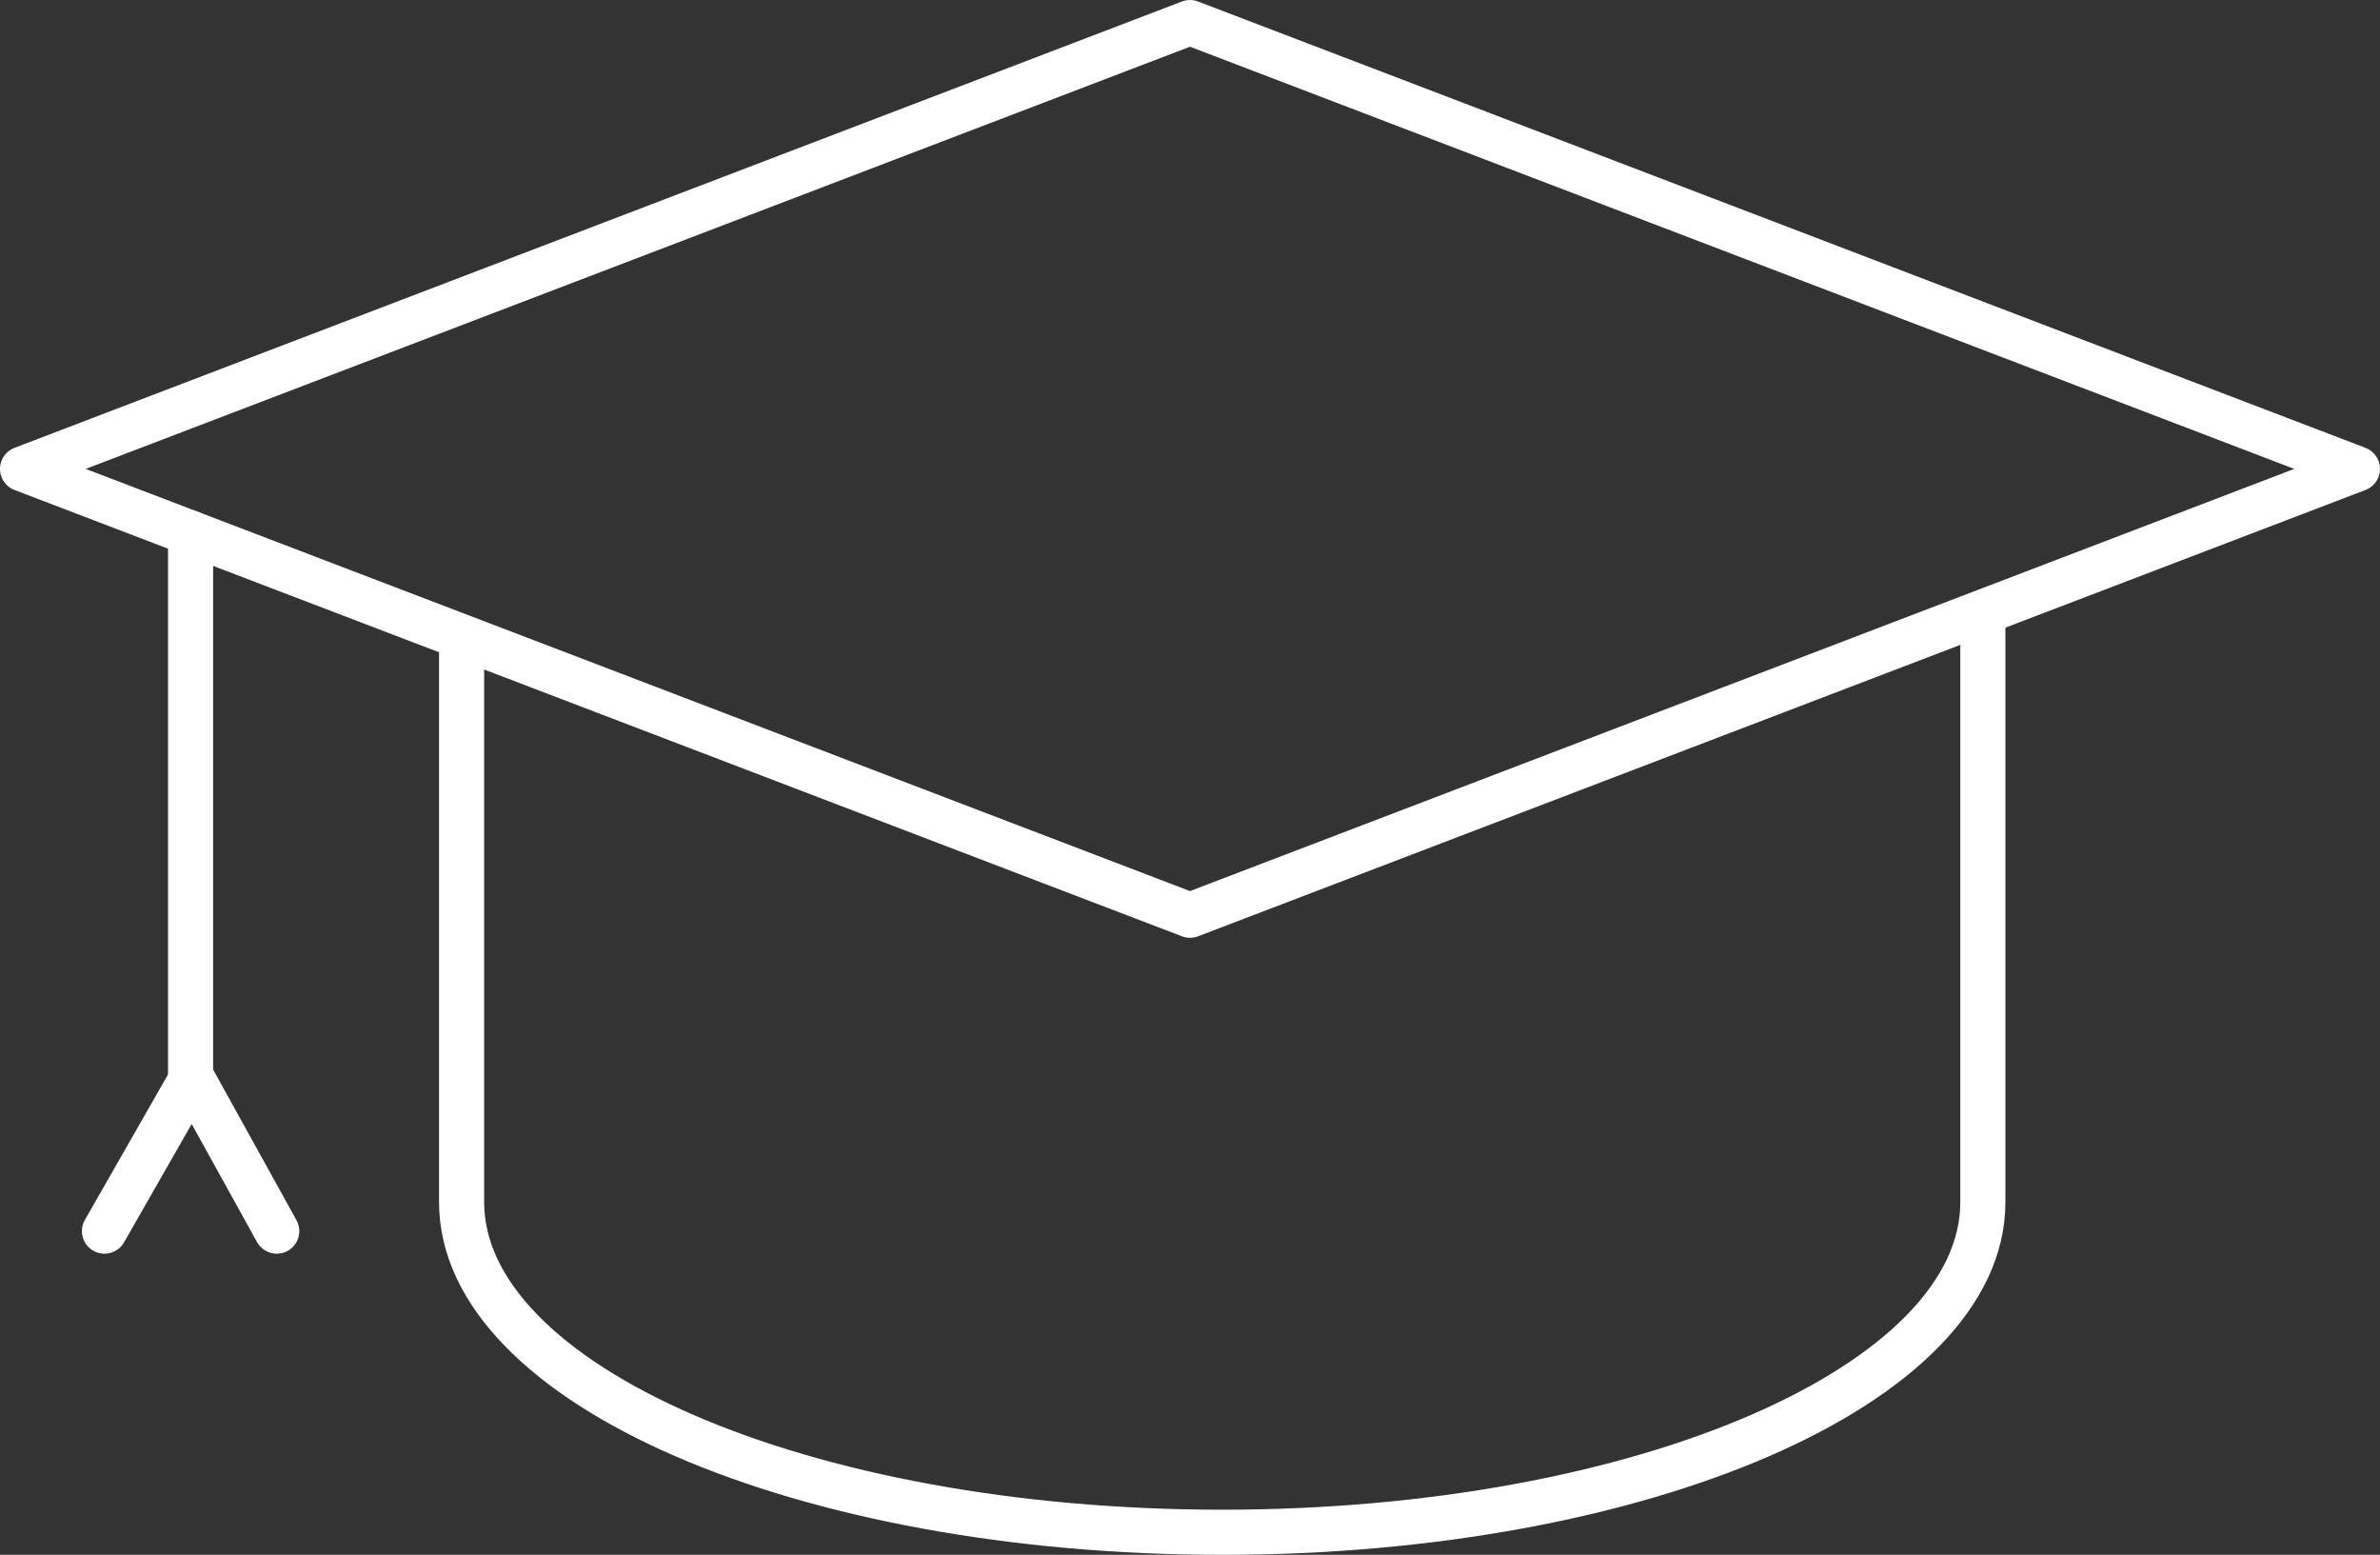
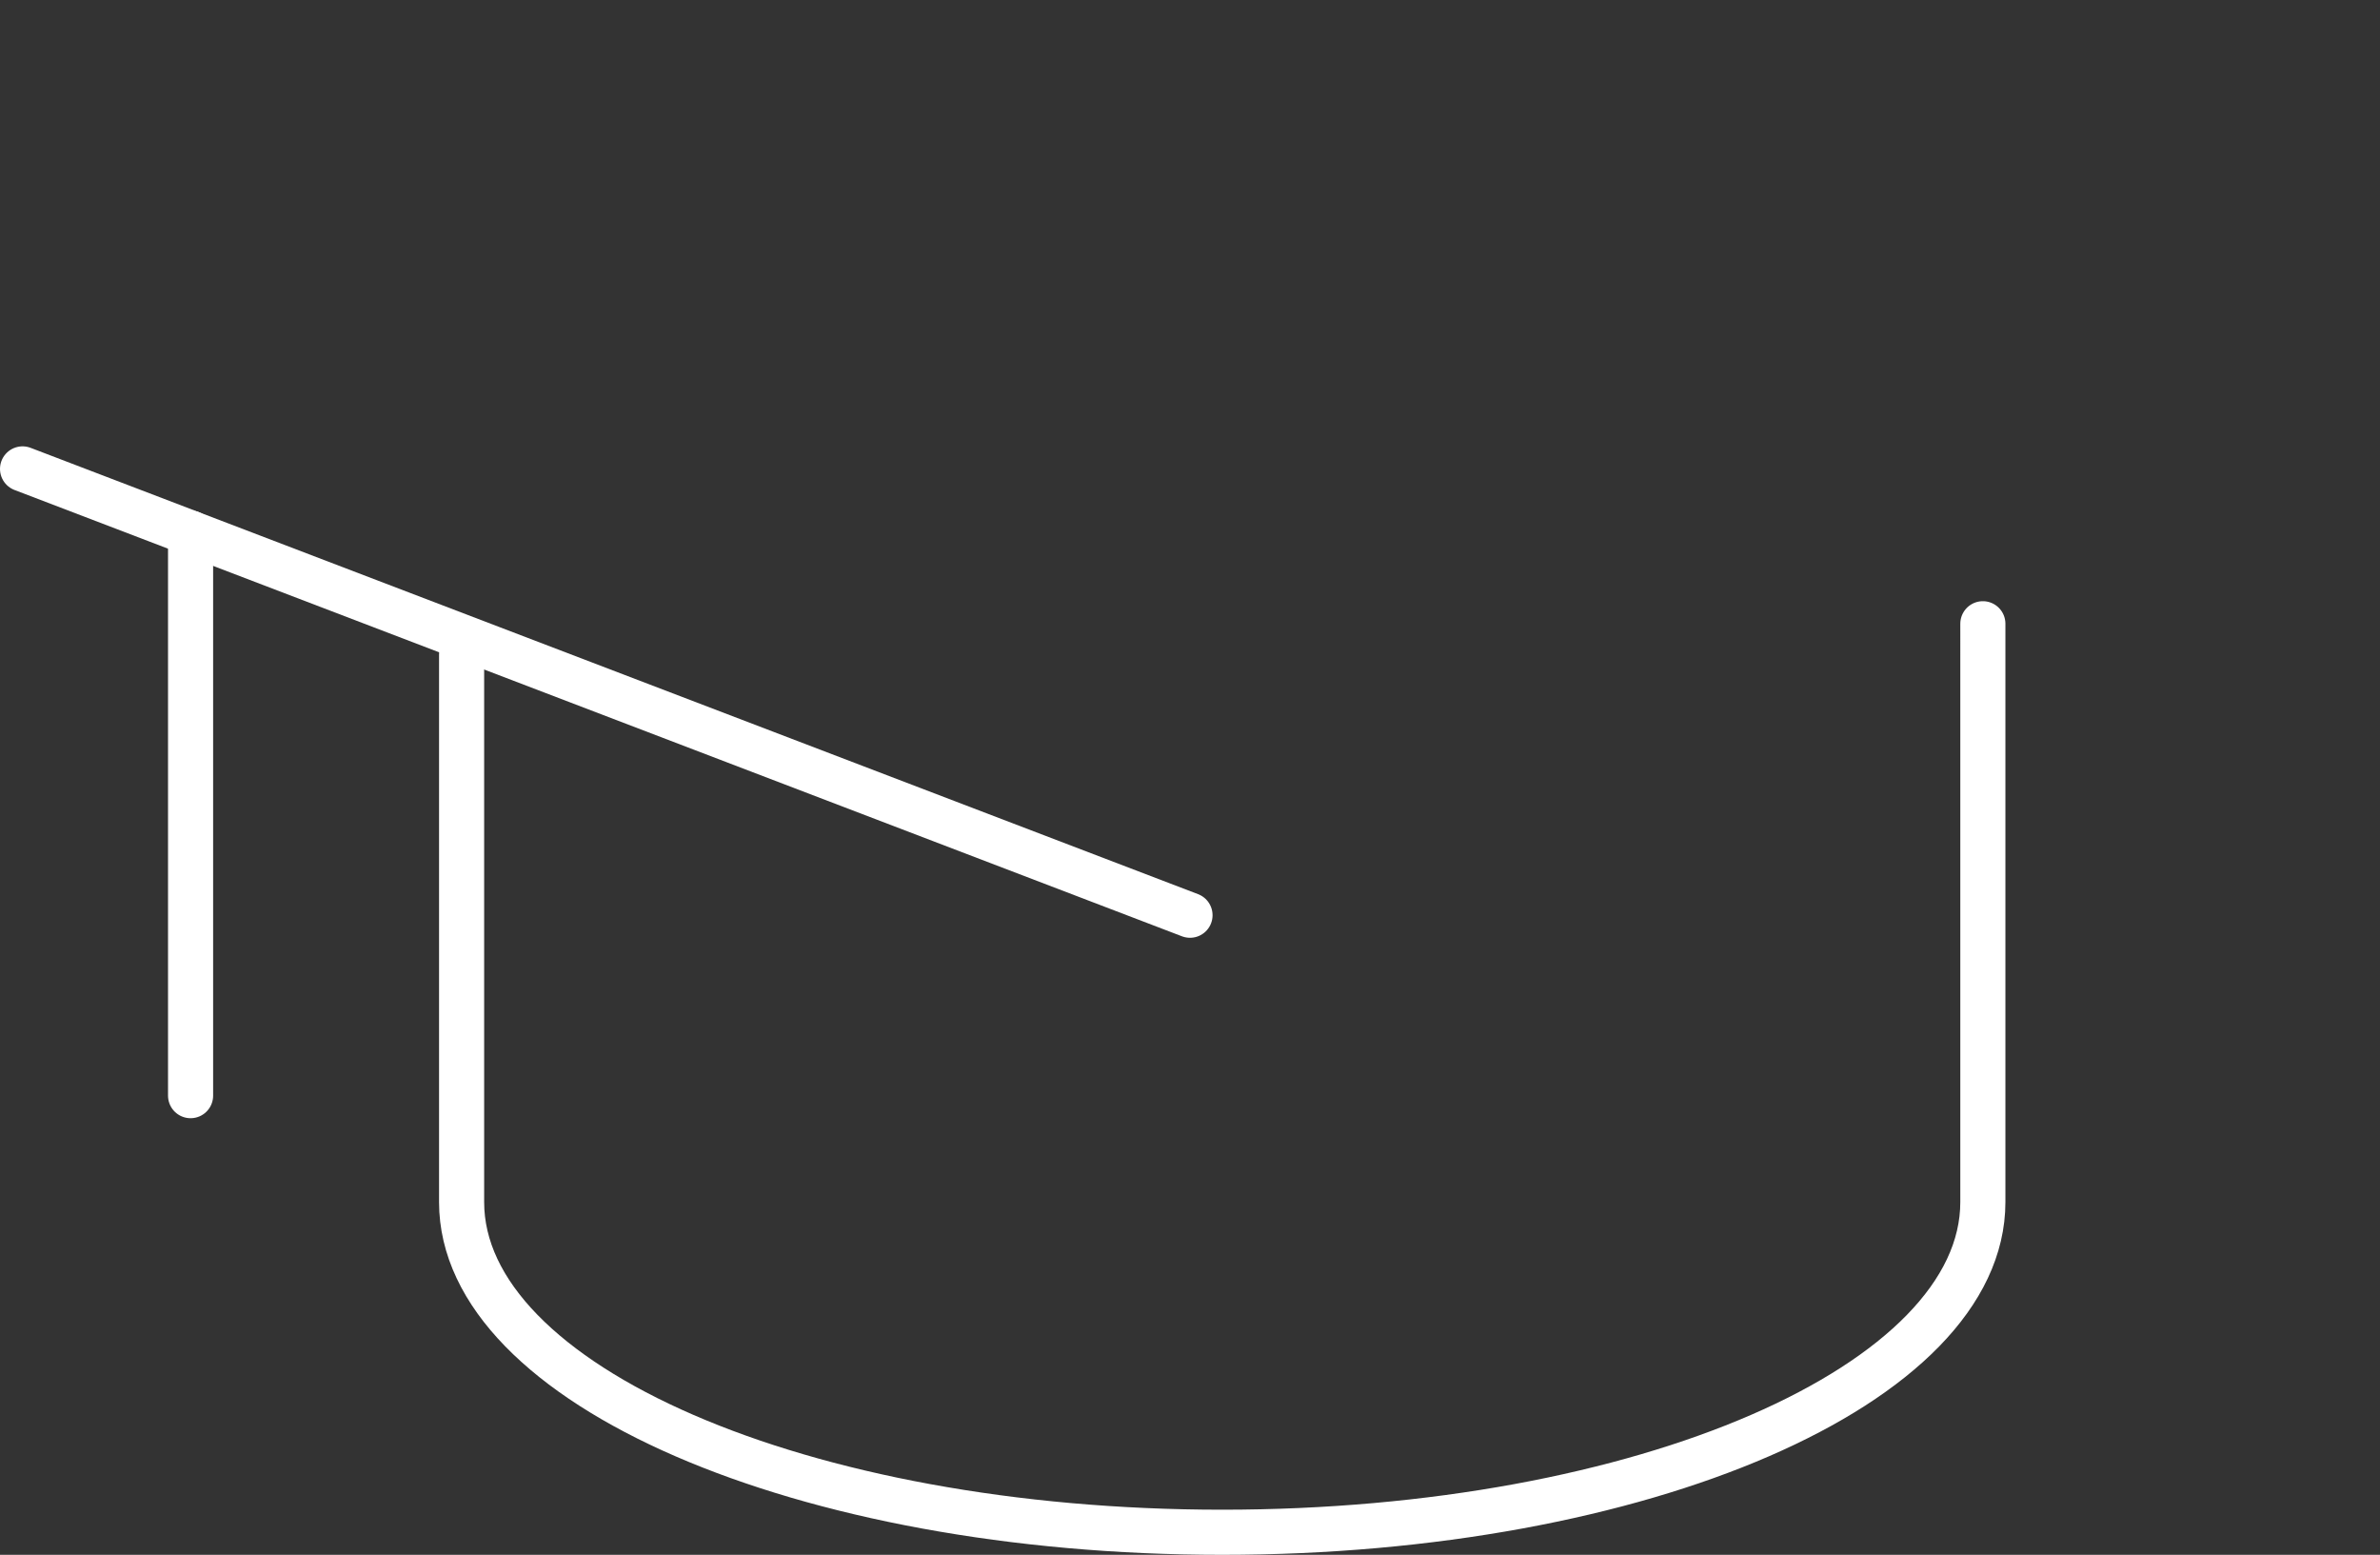
<svg xmlns="http://www.w3.org/2000/svg" width="158.293" height="103.386" viewBox="0 0 158.293 103.386">
  <rect x="0" y="0" width="158.293" height="103.386" fill="#333333" stroke="none" />
  <g id="educació" transform="translate(-915.676 9804.587)">
-     <path id="Path_479" data-name="Path 479" d="M235.067,444.389,157.42,414.712l77.646-29.678,77.646,29.678Z" transform="translate(759.756 -10188.12)" fill="none" stroke="#fff" stroke-linecap="round" stroke-linejoin="round" stroke-width="3" />
+     <path id="Path_479" data-name="Path 479" d="M235.067,444.389,157.42,414.712Z" transform="translate(759.756 -10188.12)" fill="none" stroke="#fff" stroke-linecap="round" stroke-linejoin="round" stroke-width="3" />
    <path id="Path_480" data-name="Path 480" d="M172.2,407.311v36.415c0,12.124,22.65,21.952,50.588,21.952s50.59-9.828,50.59-21.952V405.268" transform="translate(774.177 -10168.38)" fill="none" stroke="#fff" stroke-linecap="round" stroke-linejoin="round" stroke-width="3" />
    <line id="Line_91" data-name="Line 91" y2="37.404" transform="translate(928.351 -9769.138)" fill="none" stroke="#fff" stroke-linecap="round" stroke-linejoin="round" stroke-width="3" />
-     <path id="Path_481" data-name="Path 481" d="M160.178,430.74,166,420.557l5.637,10.183" transform="translate(762.446 -10153.465)" fill="none" stroke="#fff" stroke-linecap="round" stroke-linejoin="round" stroke-width="3" />
  </g>
</svg>